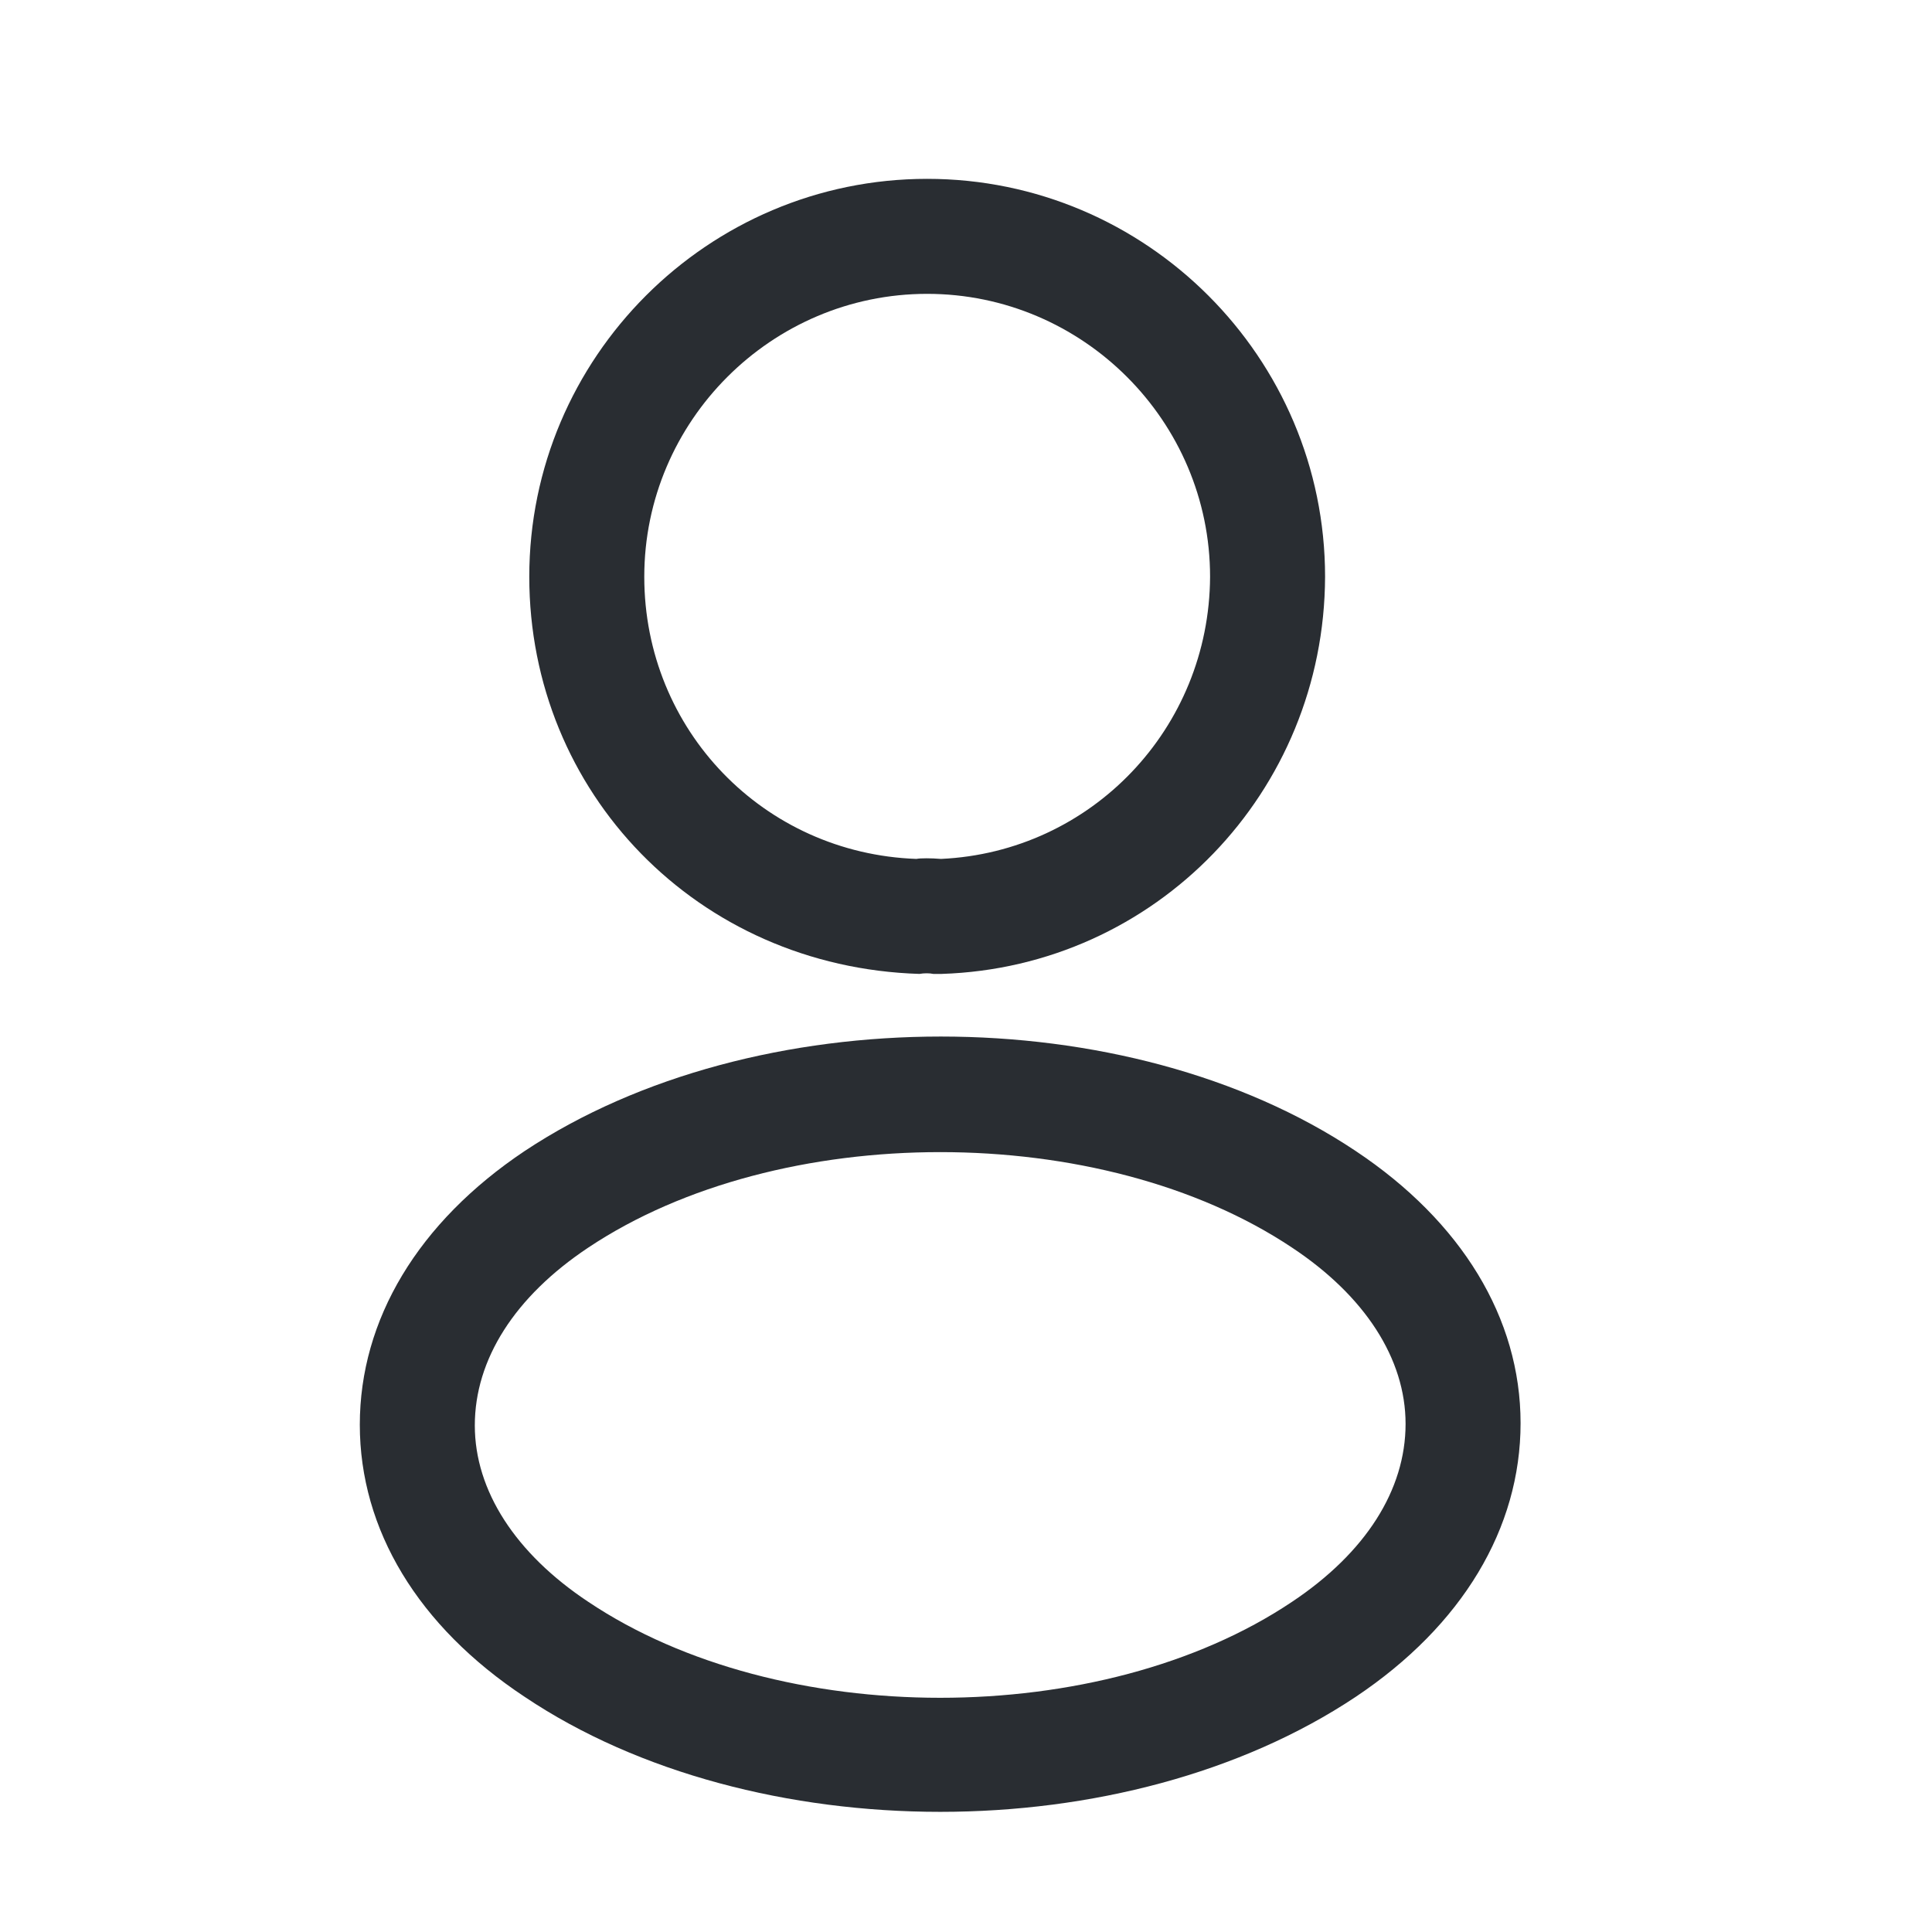
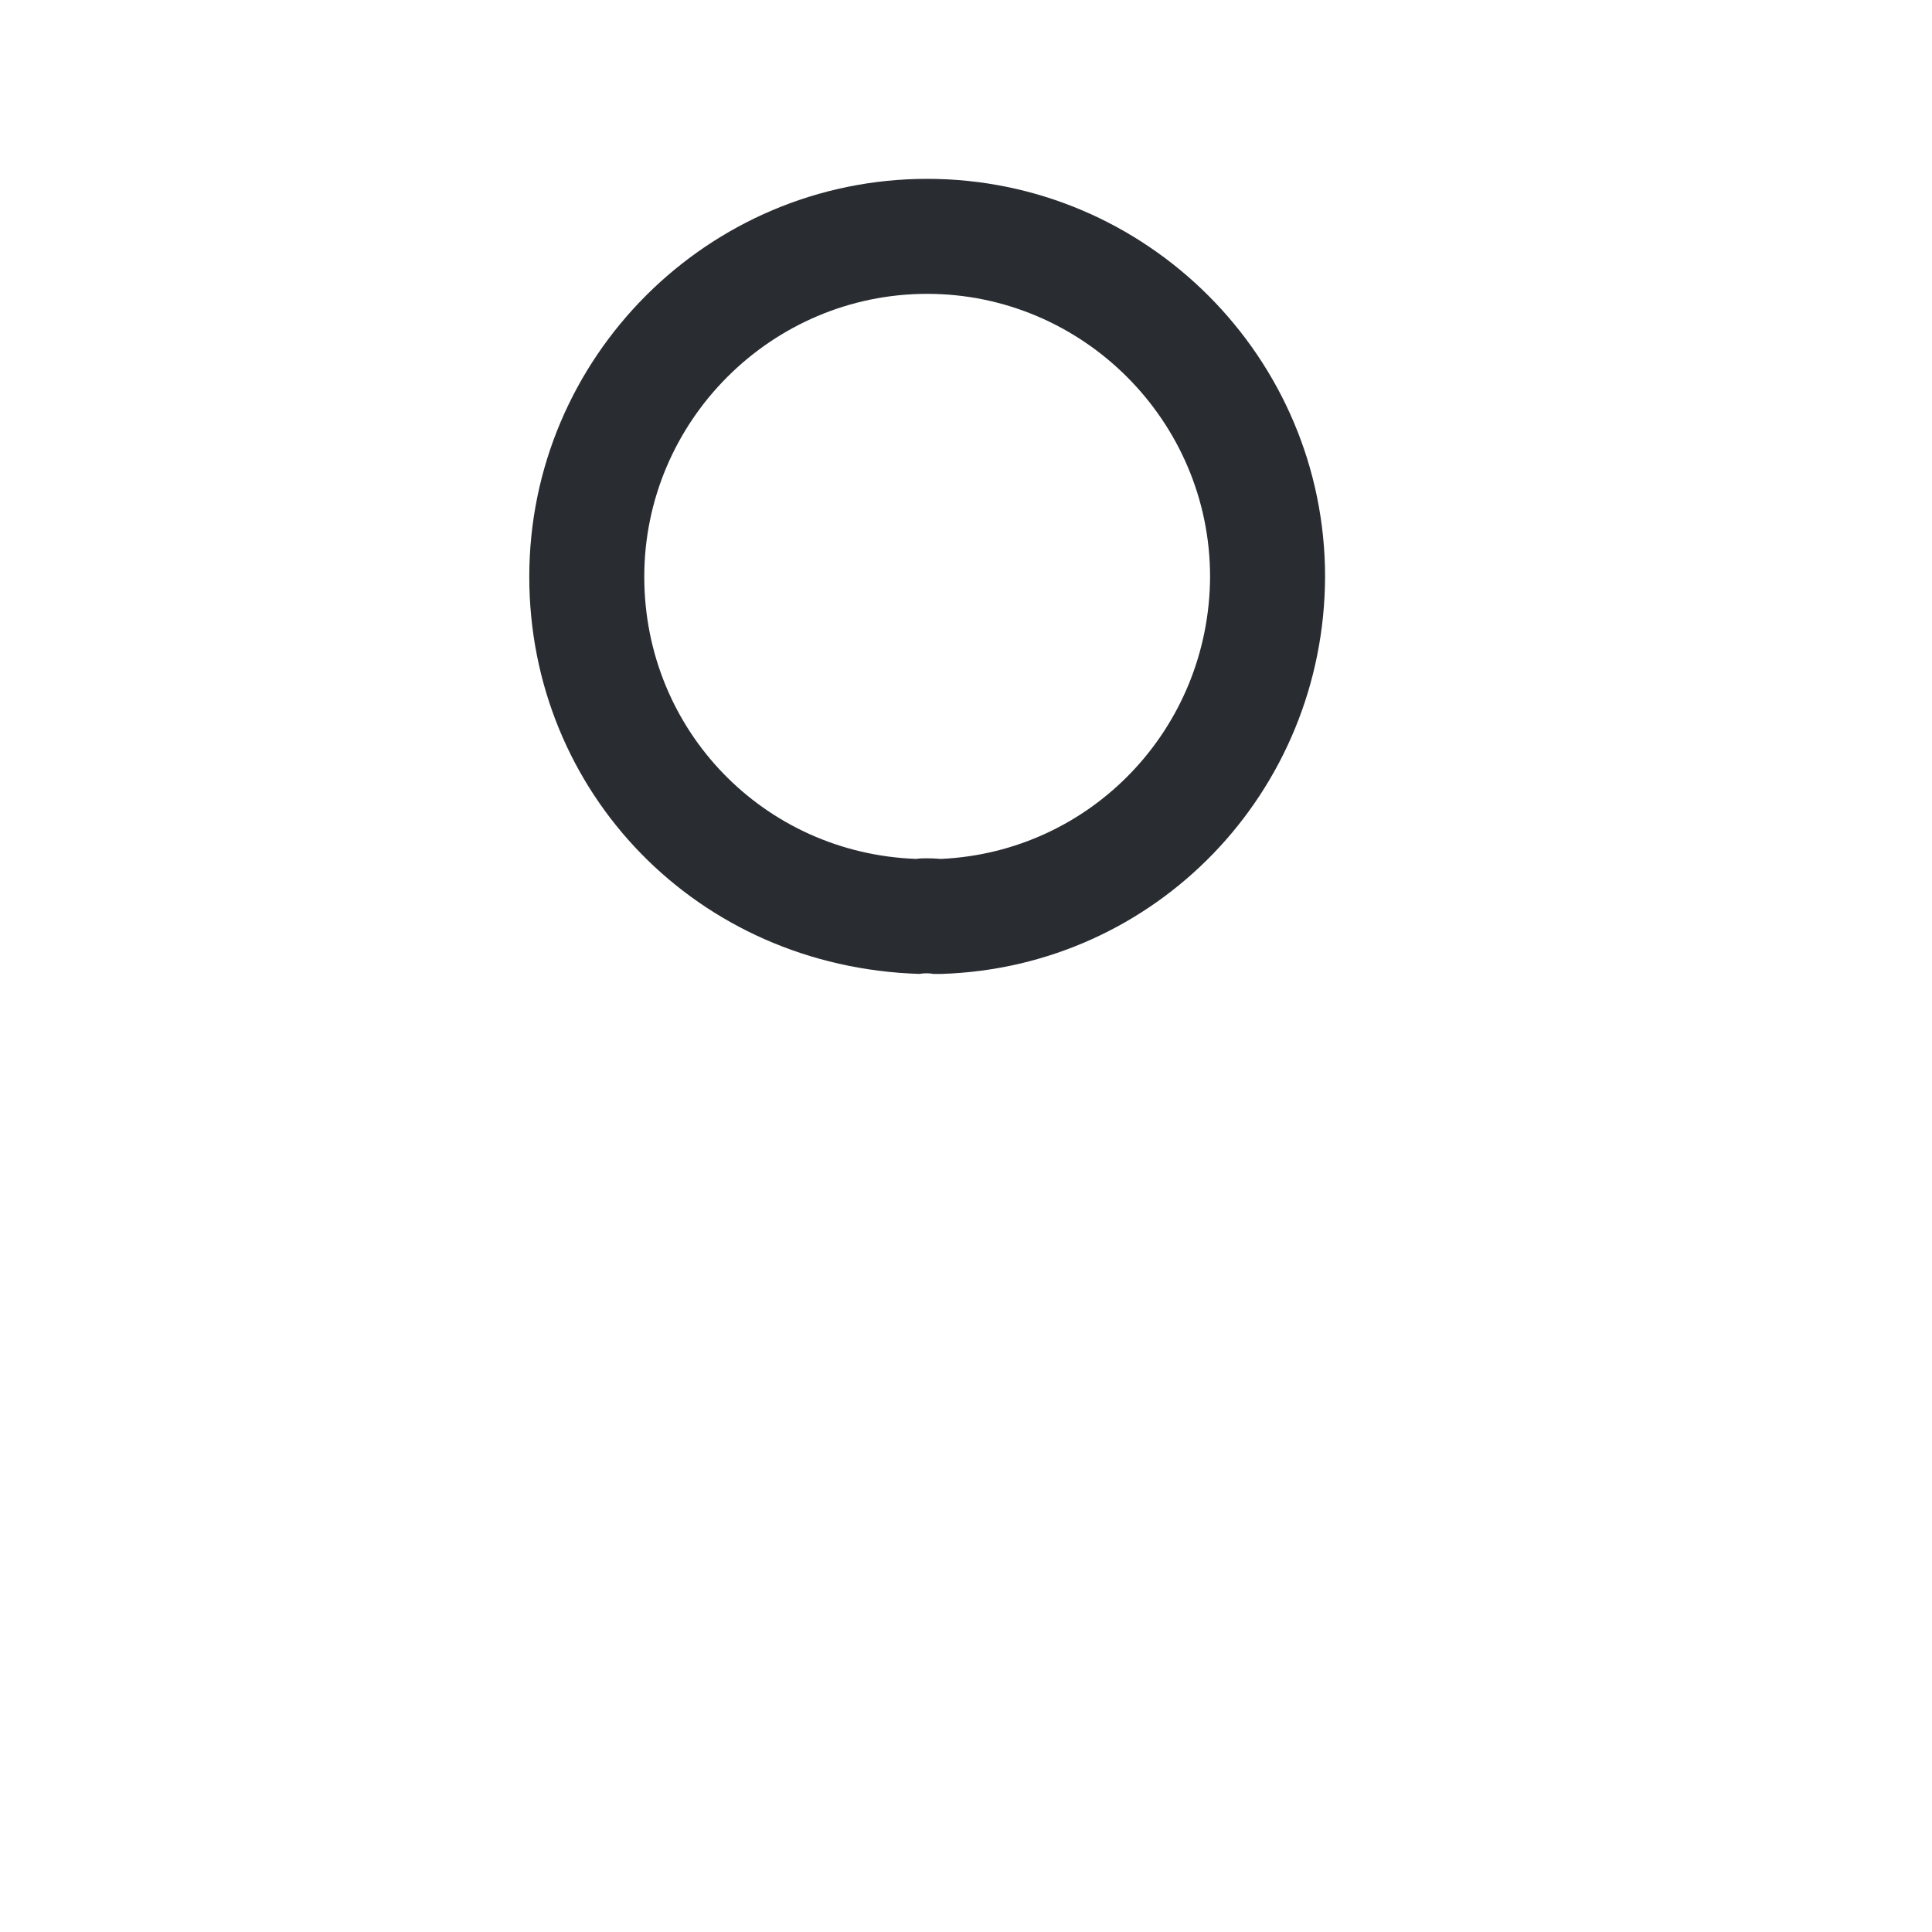
<svg xmlns="http://www.w3.org/2000/svg" width="21" height="21" viewBox="0 0 21 21" fill="none">
  <path d="M10.211 10.586C10.186 10.586 10.169 10.586 10.145 10.586C10.103 10.577 10.044 10.577 9.994 10.586C7.578 10.511 5.753 8.611 5.753 6.269C5.753 3.886 7.694 1.944 10.078 1.944C12.461 1.944 14.403 3.886 14.403 6.269C14.395 8.611 12.561 10.511 10.236 10.586C10.228 10.586 10.22 10.586 10.211 10.586ZM10.078 3.194C8.386 3.194 7.003 4.577 7.003 6.269C7.003 7.936 8.303 9.277 9.961 9.336C10.003 9.327 10.12 9.327 10.228 9.336C11.861 9.261 13.145 7.919 13.153 6.269C13.153 4.577 11.77 3.194 10.078 3.194Z" fill="#292D32" />
-   <path d="M10.22 19.694C8.586 19.694 6.944 19.277 5.703 18.444C4.544 17.677 3.911 16.627 3.911 15.486C3.911 14.344 4.544 13.286 5.703 12.511C8.203 10.852 12.253 10.852 14.736 12.511C15.886 13.277 16.528 14.327 16.528 15.469C16.528 16.611 15.895 17.669 14.736 18.444C13.486 19.277 11.853 19.694 10.22 19.694ZM6.394 13.561C5.594 14.094 5.161 14.777 5.161 15.494C5.161 16.202 5.603 16.886 6.394 17.411C8.469 18.802 11.97 18.802 14.044 17.411C14.845 16.877 15.278 16.194 15.278 15.477C15.278 14.769 14.836 14.086 14.044 13.561C11.97 12.177 8.469 12.177 6.394 13.561Z" fill="#292D32" />
</svg>